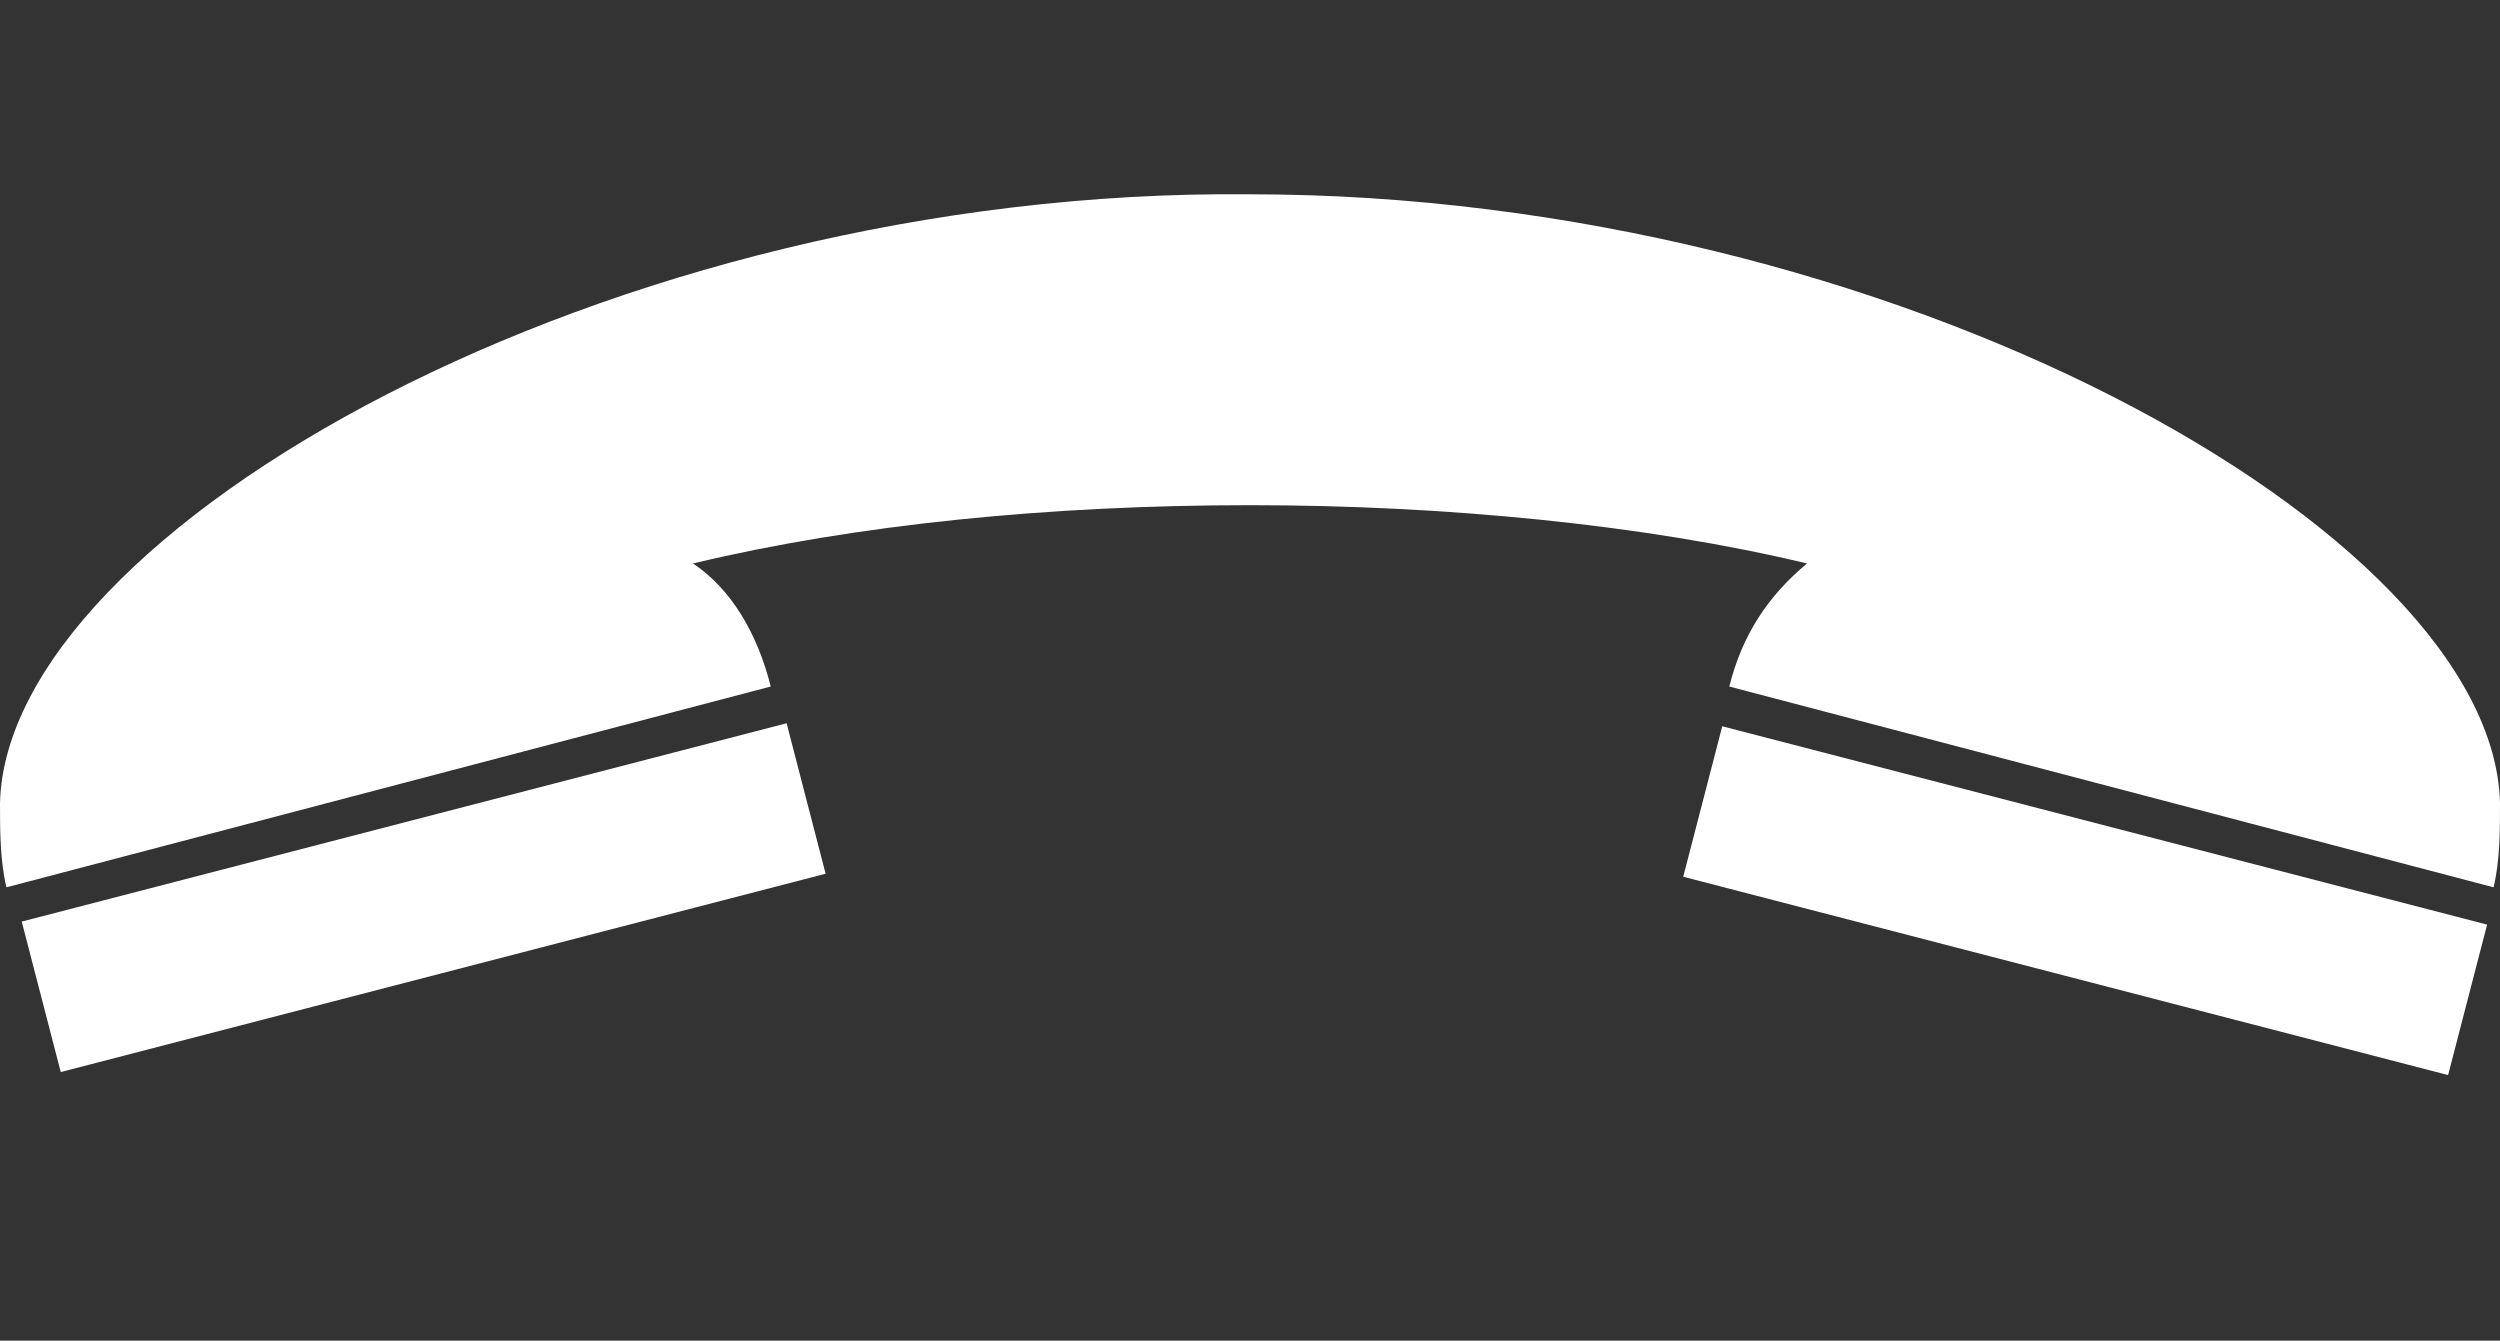
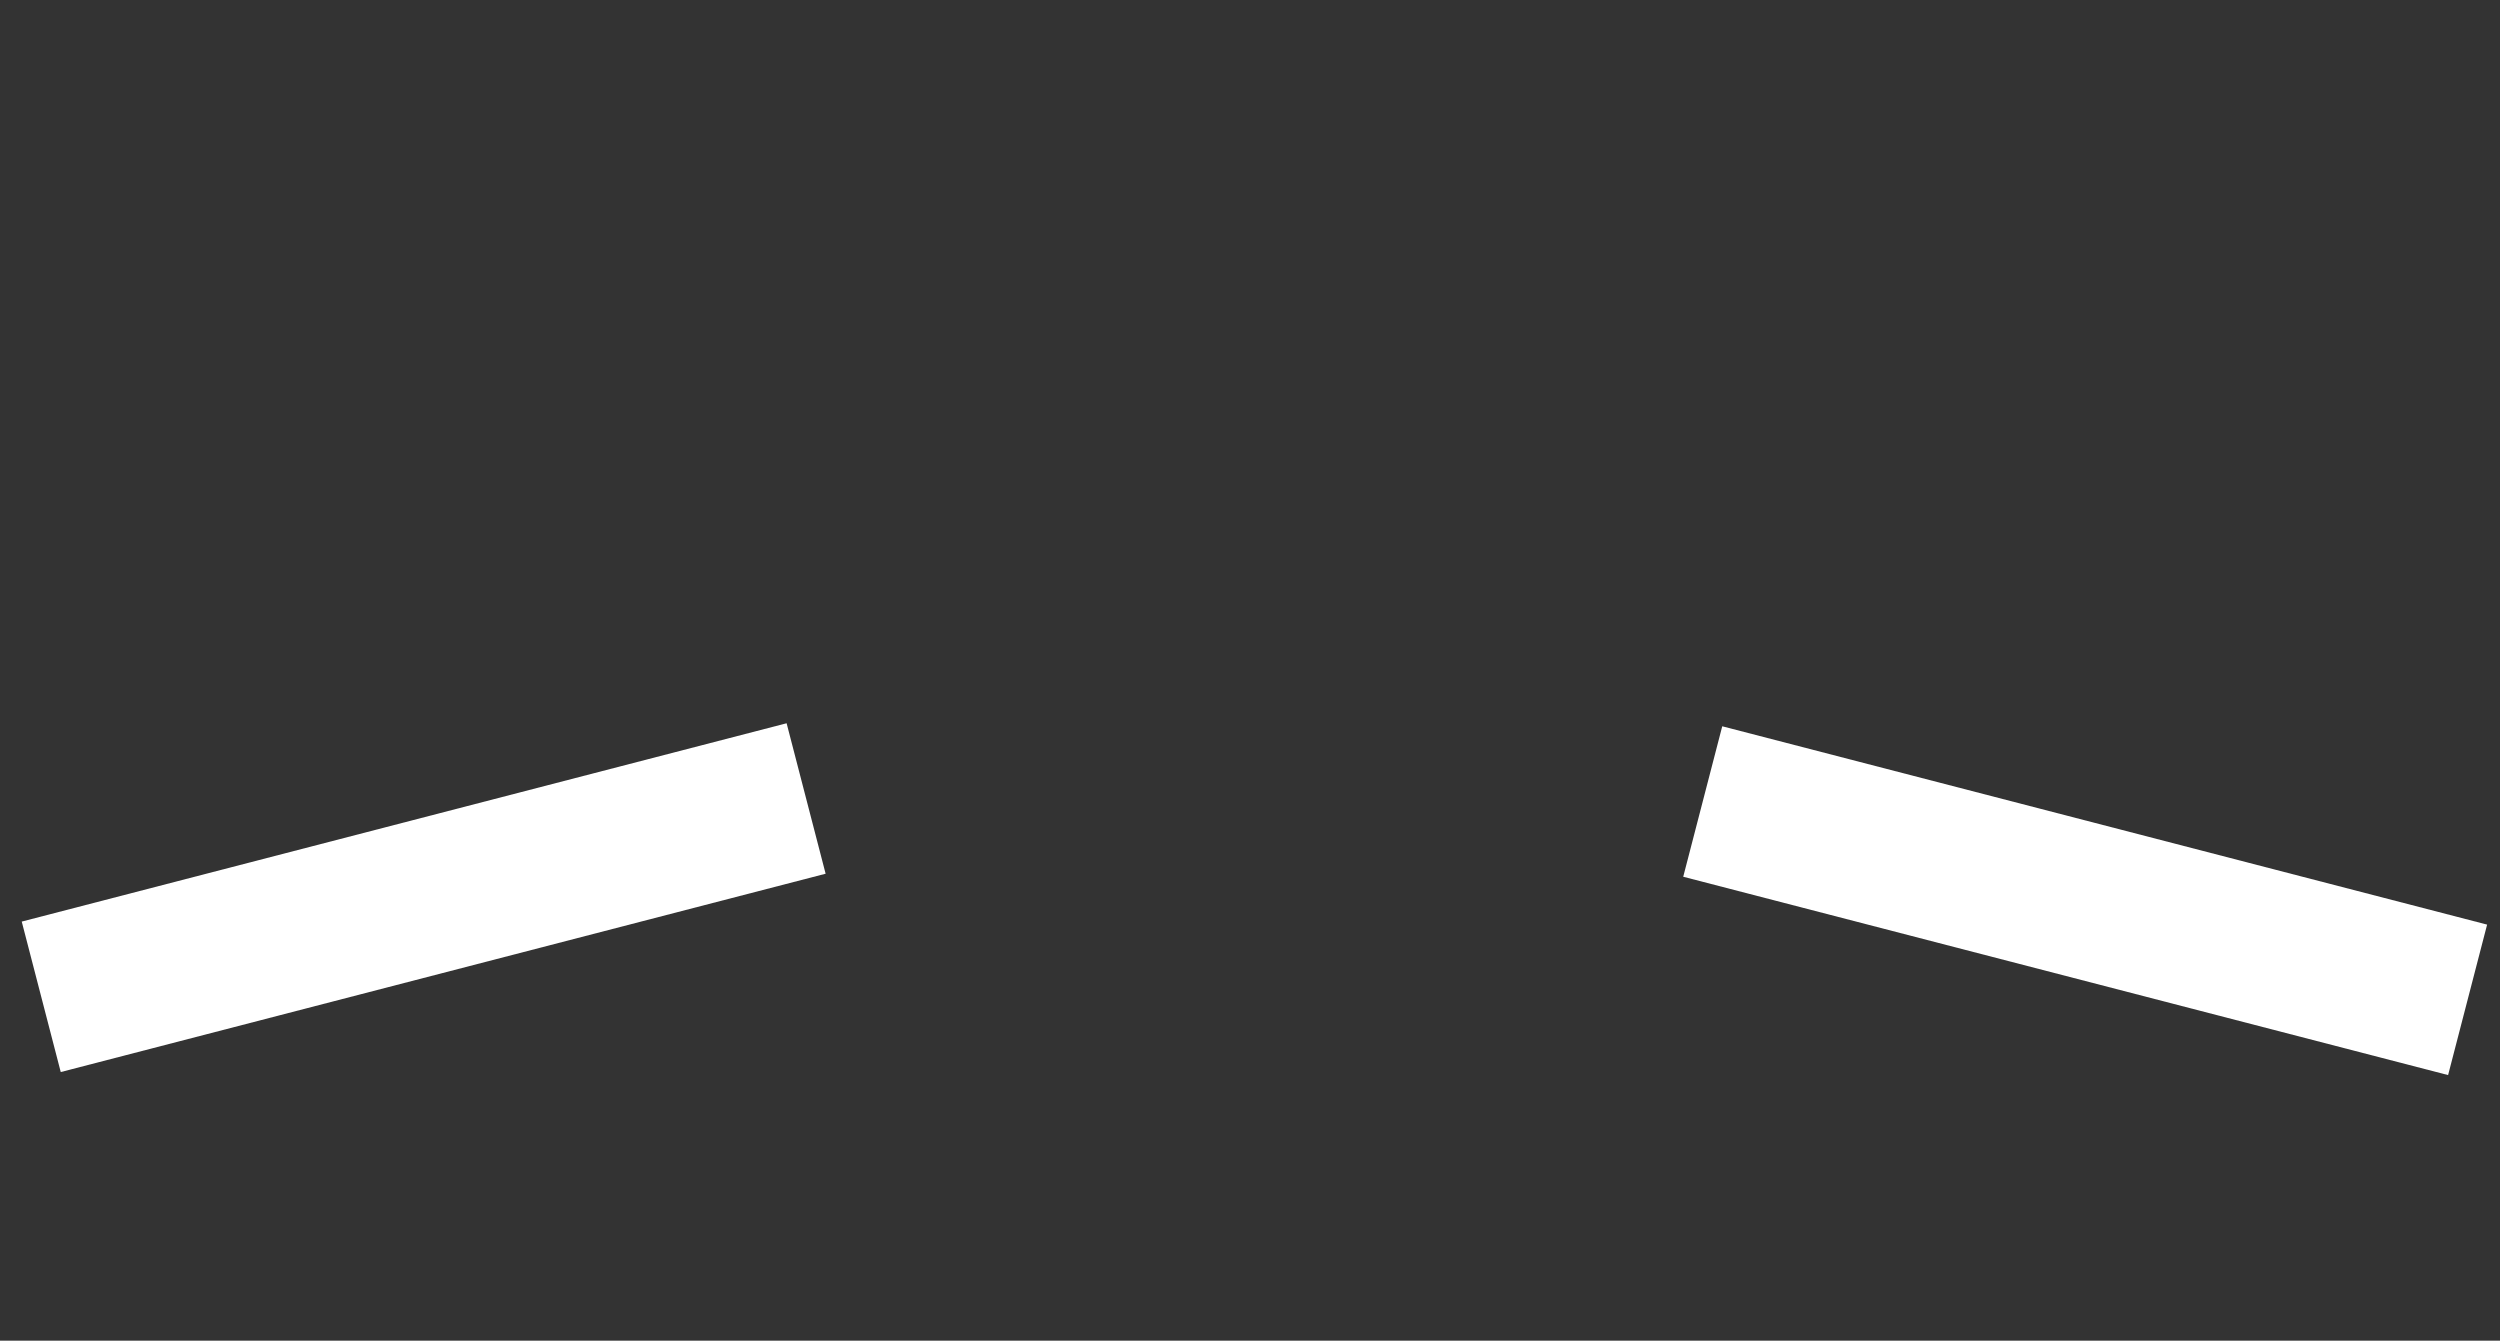
<svg xmlns="http://www.w3.org/2000/svg" version="1.1" id="Layer_1" x="0px" y="0px" viewBox="-295.6 386.2 38.6 20.7" style="enable-background:new -295.6 386.2 38.6 20.7;" xml:space="preserve">
  <rect x="-295.6" y="386.2" width="38.6" height="20.7" fill="#333333" stroke="none" />
  <style type="text/css">
	.st0{fill:#FFFFFF;}
</style>
  <rect id="XMLID_4_" x="-295.3" y="398.8" transform="matrix(-0.968 0.251 -0.251 -0.968 -468.604 859.849)" class="st0" width="12.2" height="2.4" />
  <rect id="XMLID_2_" x="-269.6" y="398.8" transform="matrix(0.968 0.251 -0.251 0.968 92.063 79.045)" class="st0" width="12.2" height="2.4" />
-   <path id="XMLID_1_" class="st0" d="M-276.3,394c3,0,6.1,0.3,8.6,0.9c-0.6,0.5-1,1.1-1.2,1.9l11.8,3.1c0.1-0.4,0.1-0.9,0.1-1.3l0,0  c-0.1-4.2-9.4-9.4-19.3-9.4c-9.9-0.1-19.2,5.2-19.3,9.4l0,0c0,0.4,0,0.9,0.1,1.3l11.8-3.1c-0.2-0.8-0.6-1.5-1.2-1.9  C-282.4,394.3-279.4,394-276.3,394z" />
</svg>